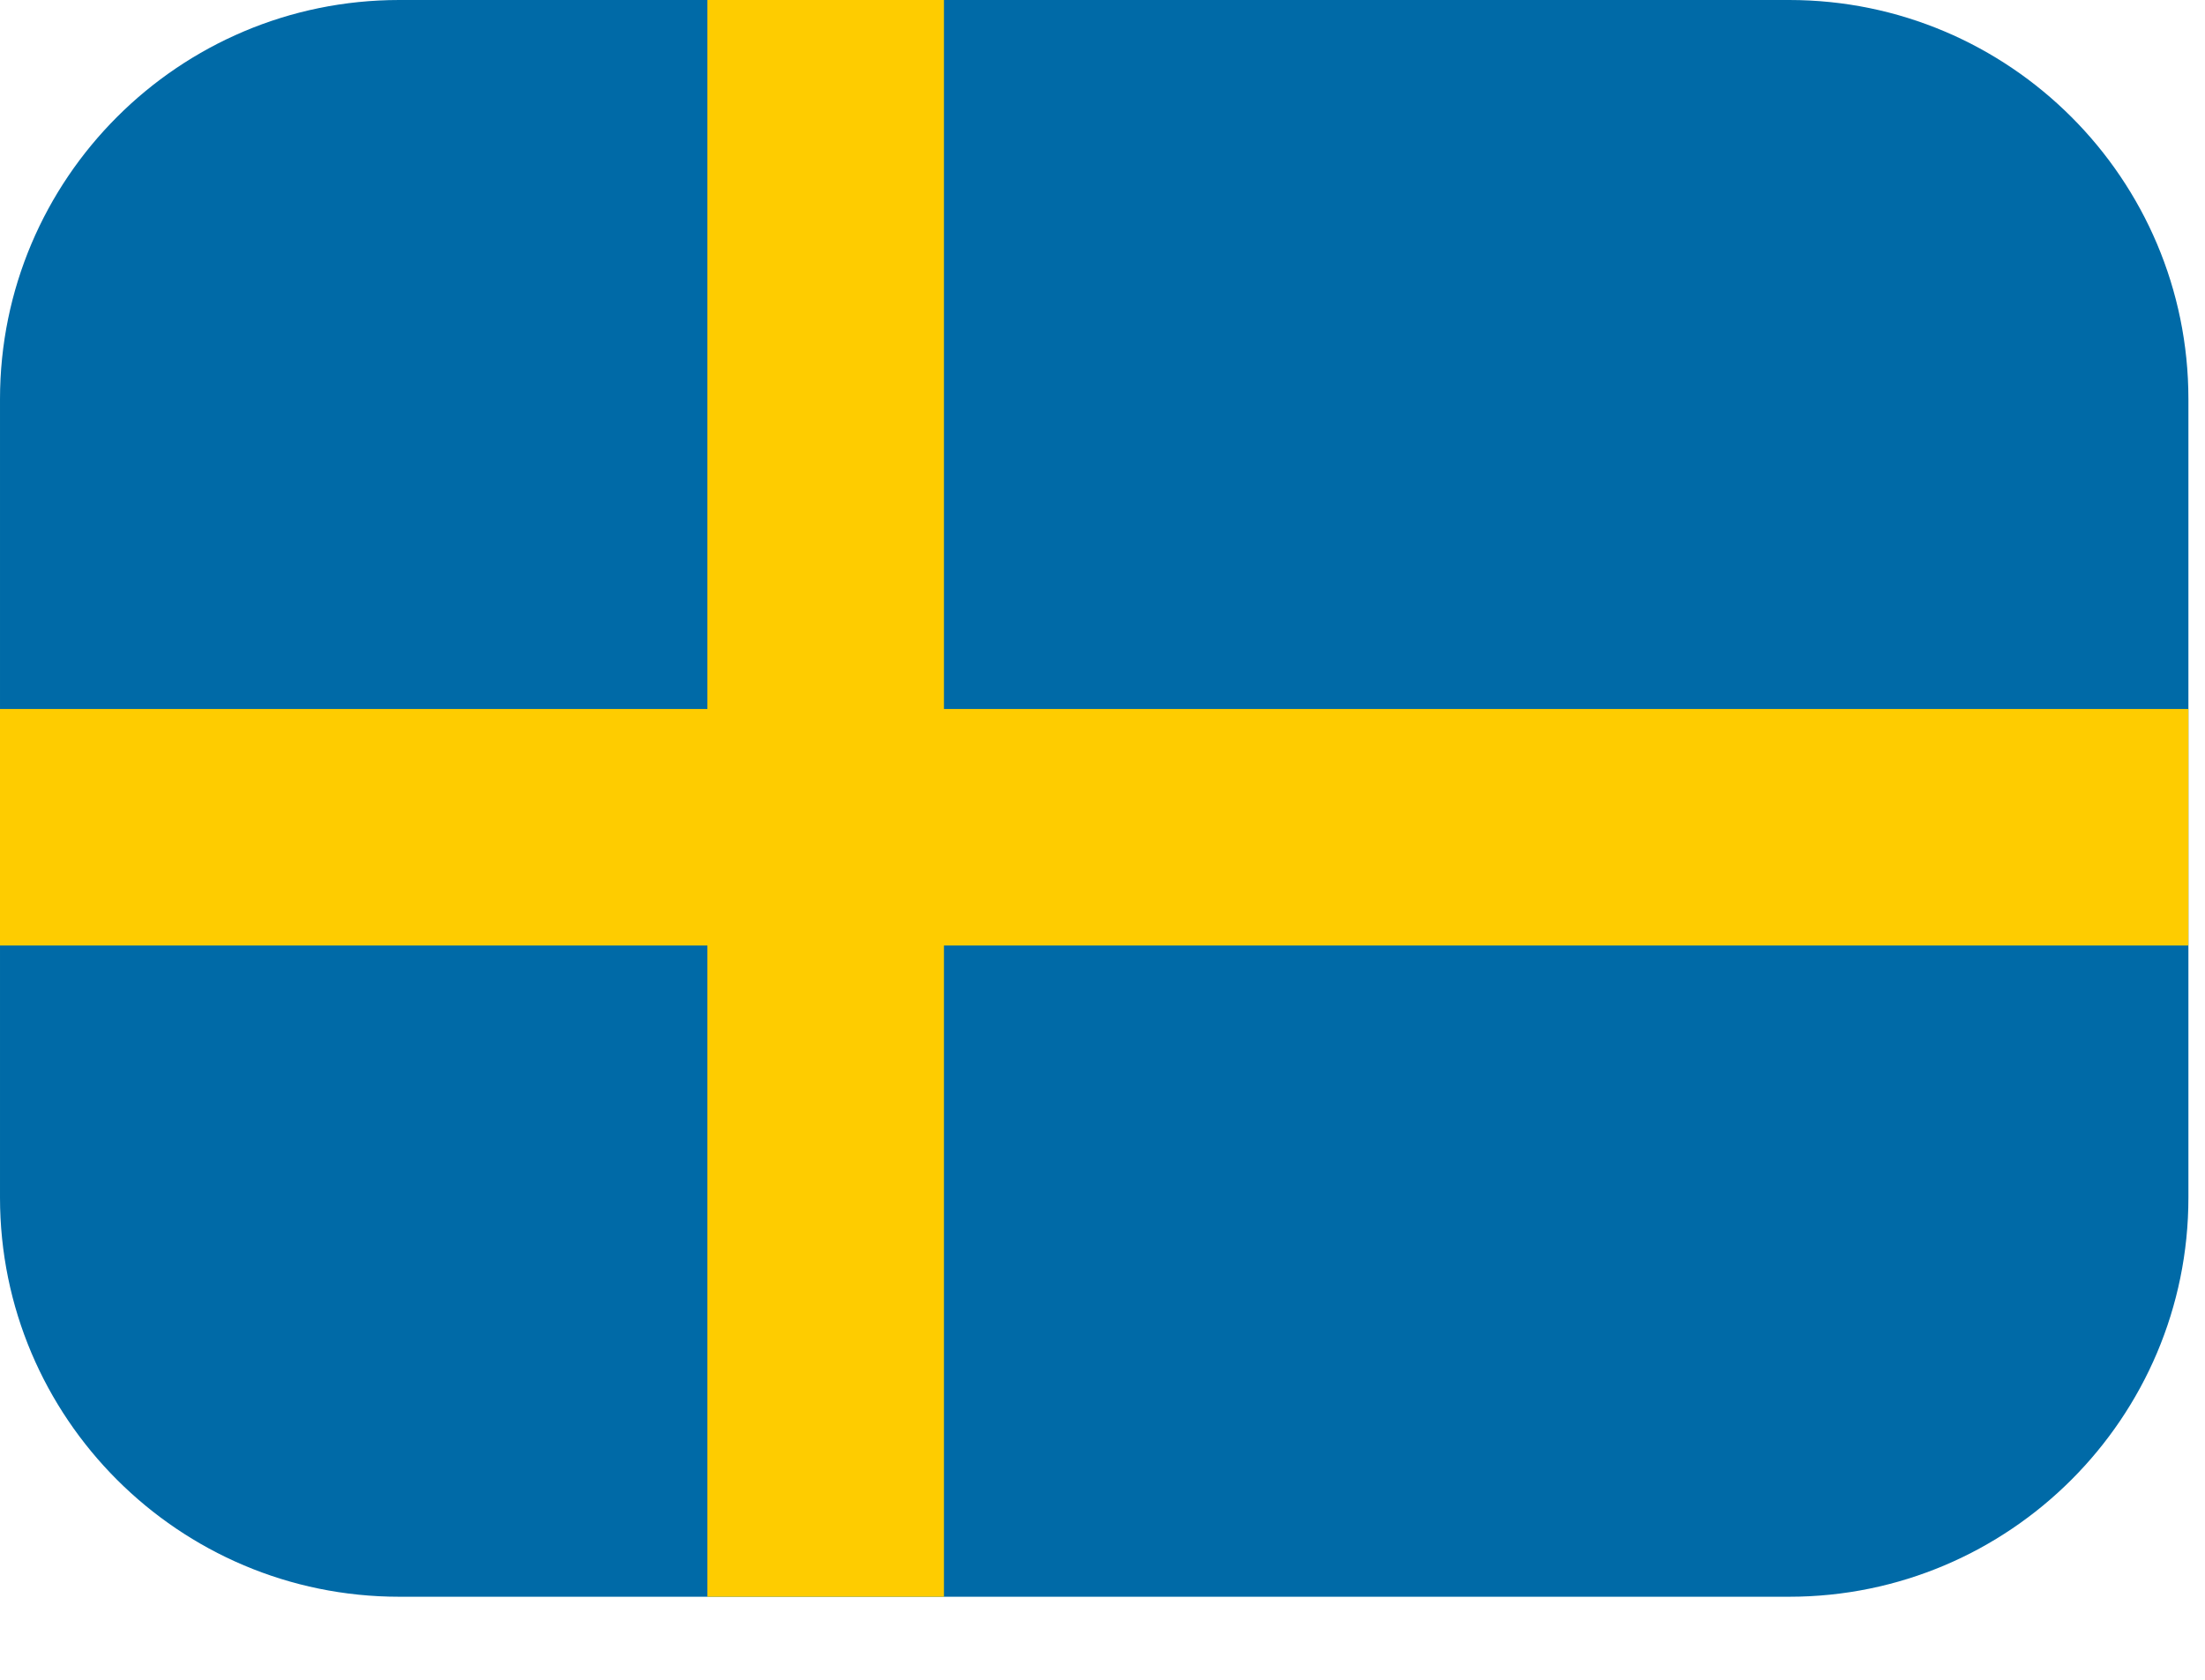
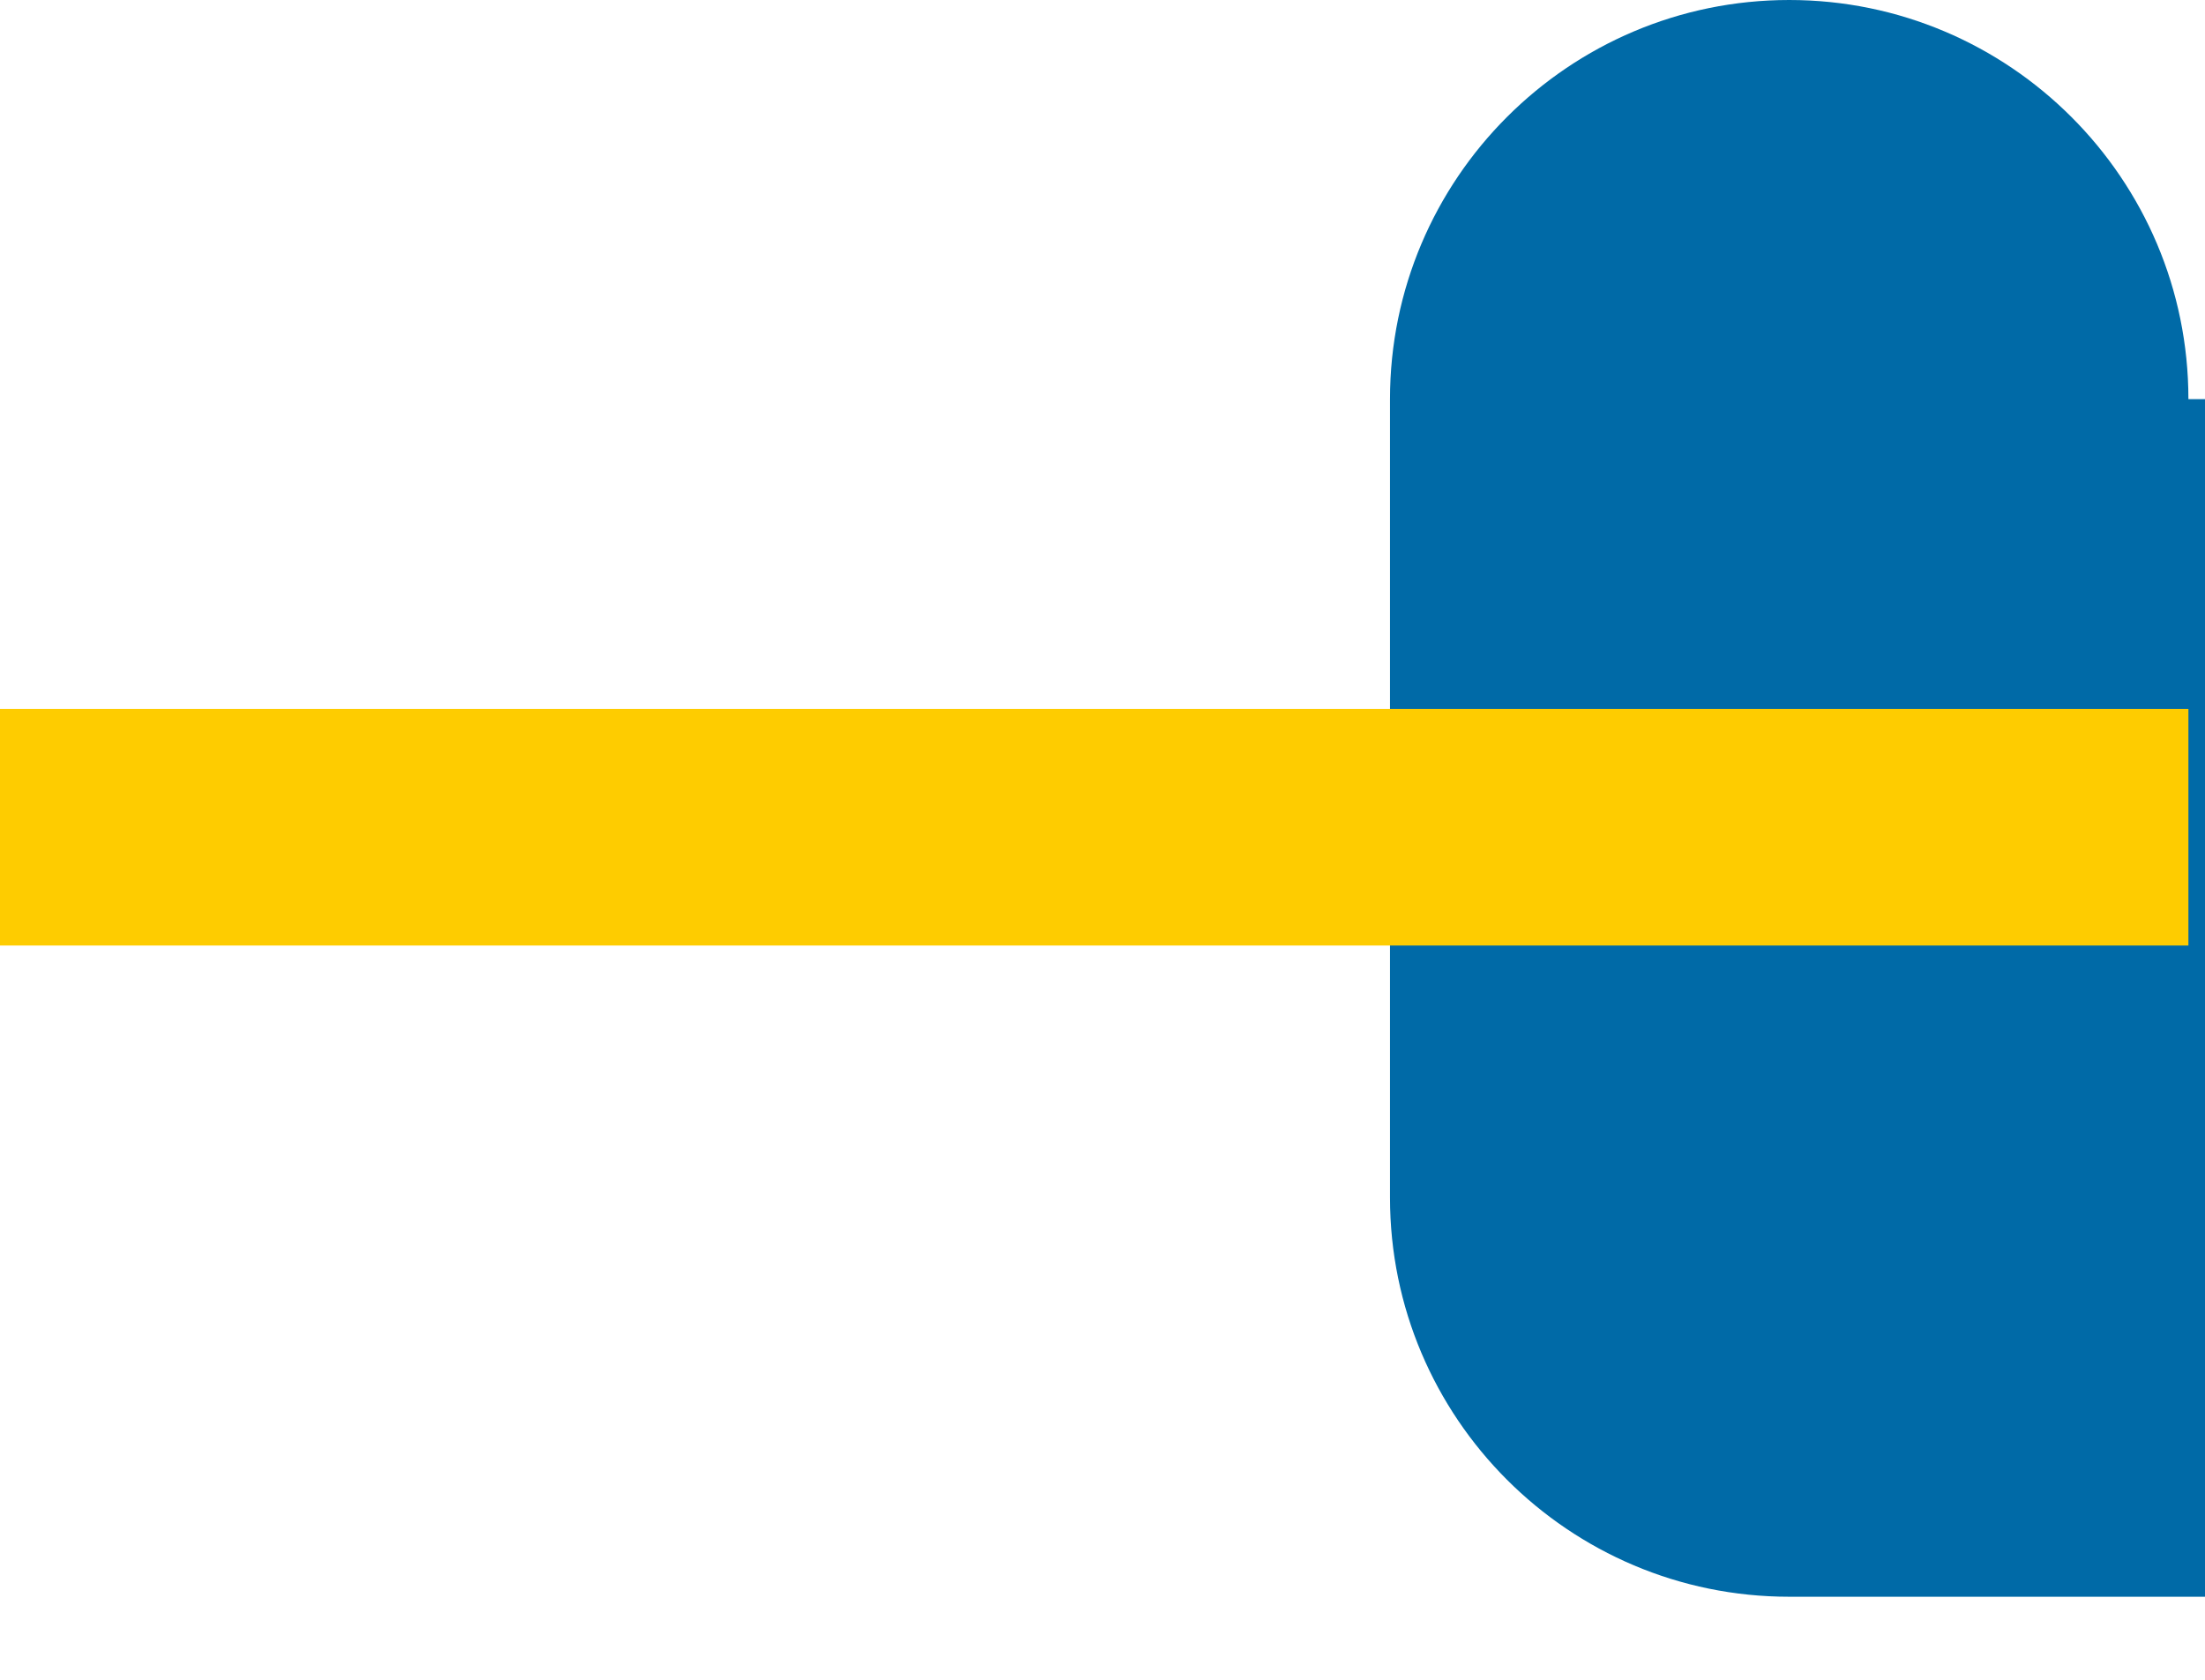
<svg xmlns="http://www.w3.org/2000/svg" xmlns:ns1="http://www.serif.com/" width="100%" height="100%" viewBox="0 0 21 16" version="1.1" xml:space="preserve" style="fill-rule:evenodd;clip-rule:evenodd;stroke-linejoin:round;stroke-miterlimit:1.414;">
  <g id="Flag---swedish" ns1:id="Flag - swedish">
-     <path d="M20.842,3.802c0,-2.098 -1.704,-3.802 -3.802,-3.802l-13.238,0c-2.098,0 -3.802,1.704 -3.802,3.802l0,7.605c0,2.098 1.704,3.802 3.802,3.802l13.238,0c2.098,0 3.802,-1.704 3.802,-3.802l0,-7.605Z" style="fill:#006aa7;" />
-     <rect x="6.737" y="0" width="2.253" height="15.209" style="fill:#fecc00;" />
+     <path d="M20.842,3.802c0,-2.098 -1.704,-3.802 -3.802,-3.802c-2.098,0 -3.802,1.704 -3.802,3.802l0,7.605c0,2.098 1.704,3.802 3.802,3.802l13.238,0c2.098,0 3.802,-1.704 3.802,-3.802l0,-7.605Z" style="fill:#006aa7;" />
    <rect x="0" y="6.753" width="20.842" height="2.253" style="fill:#fecc00;" />
  </g>
</svg>